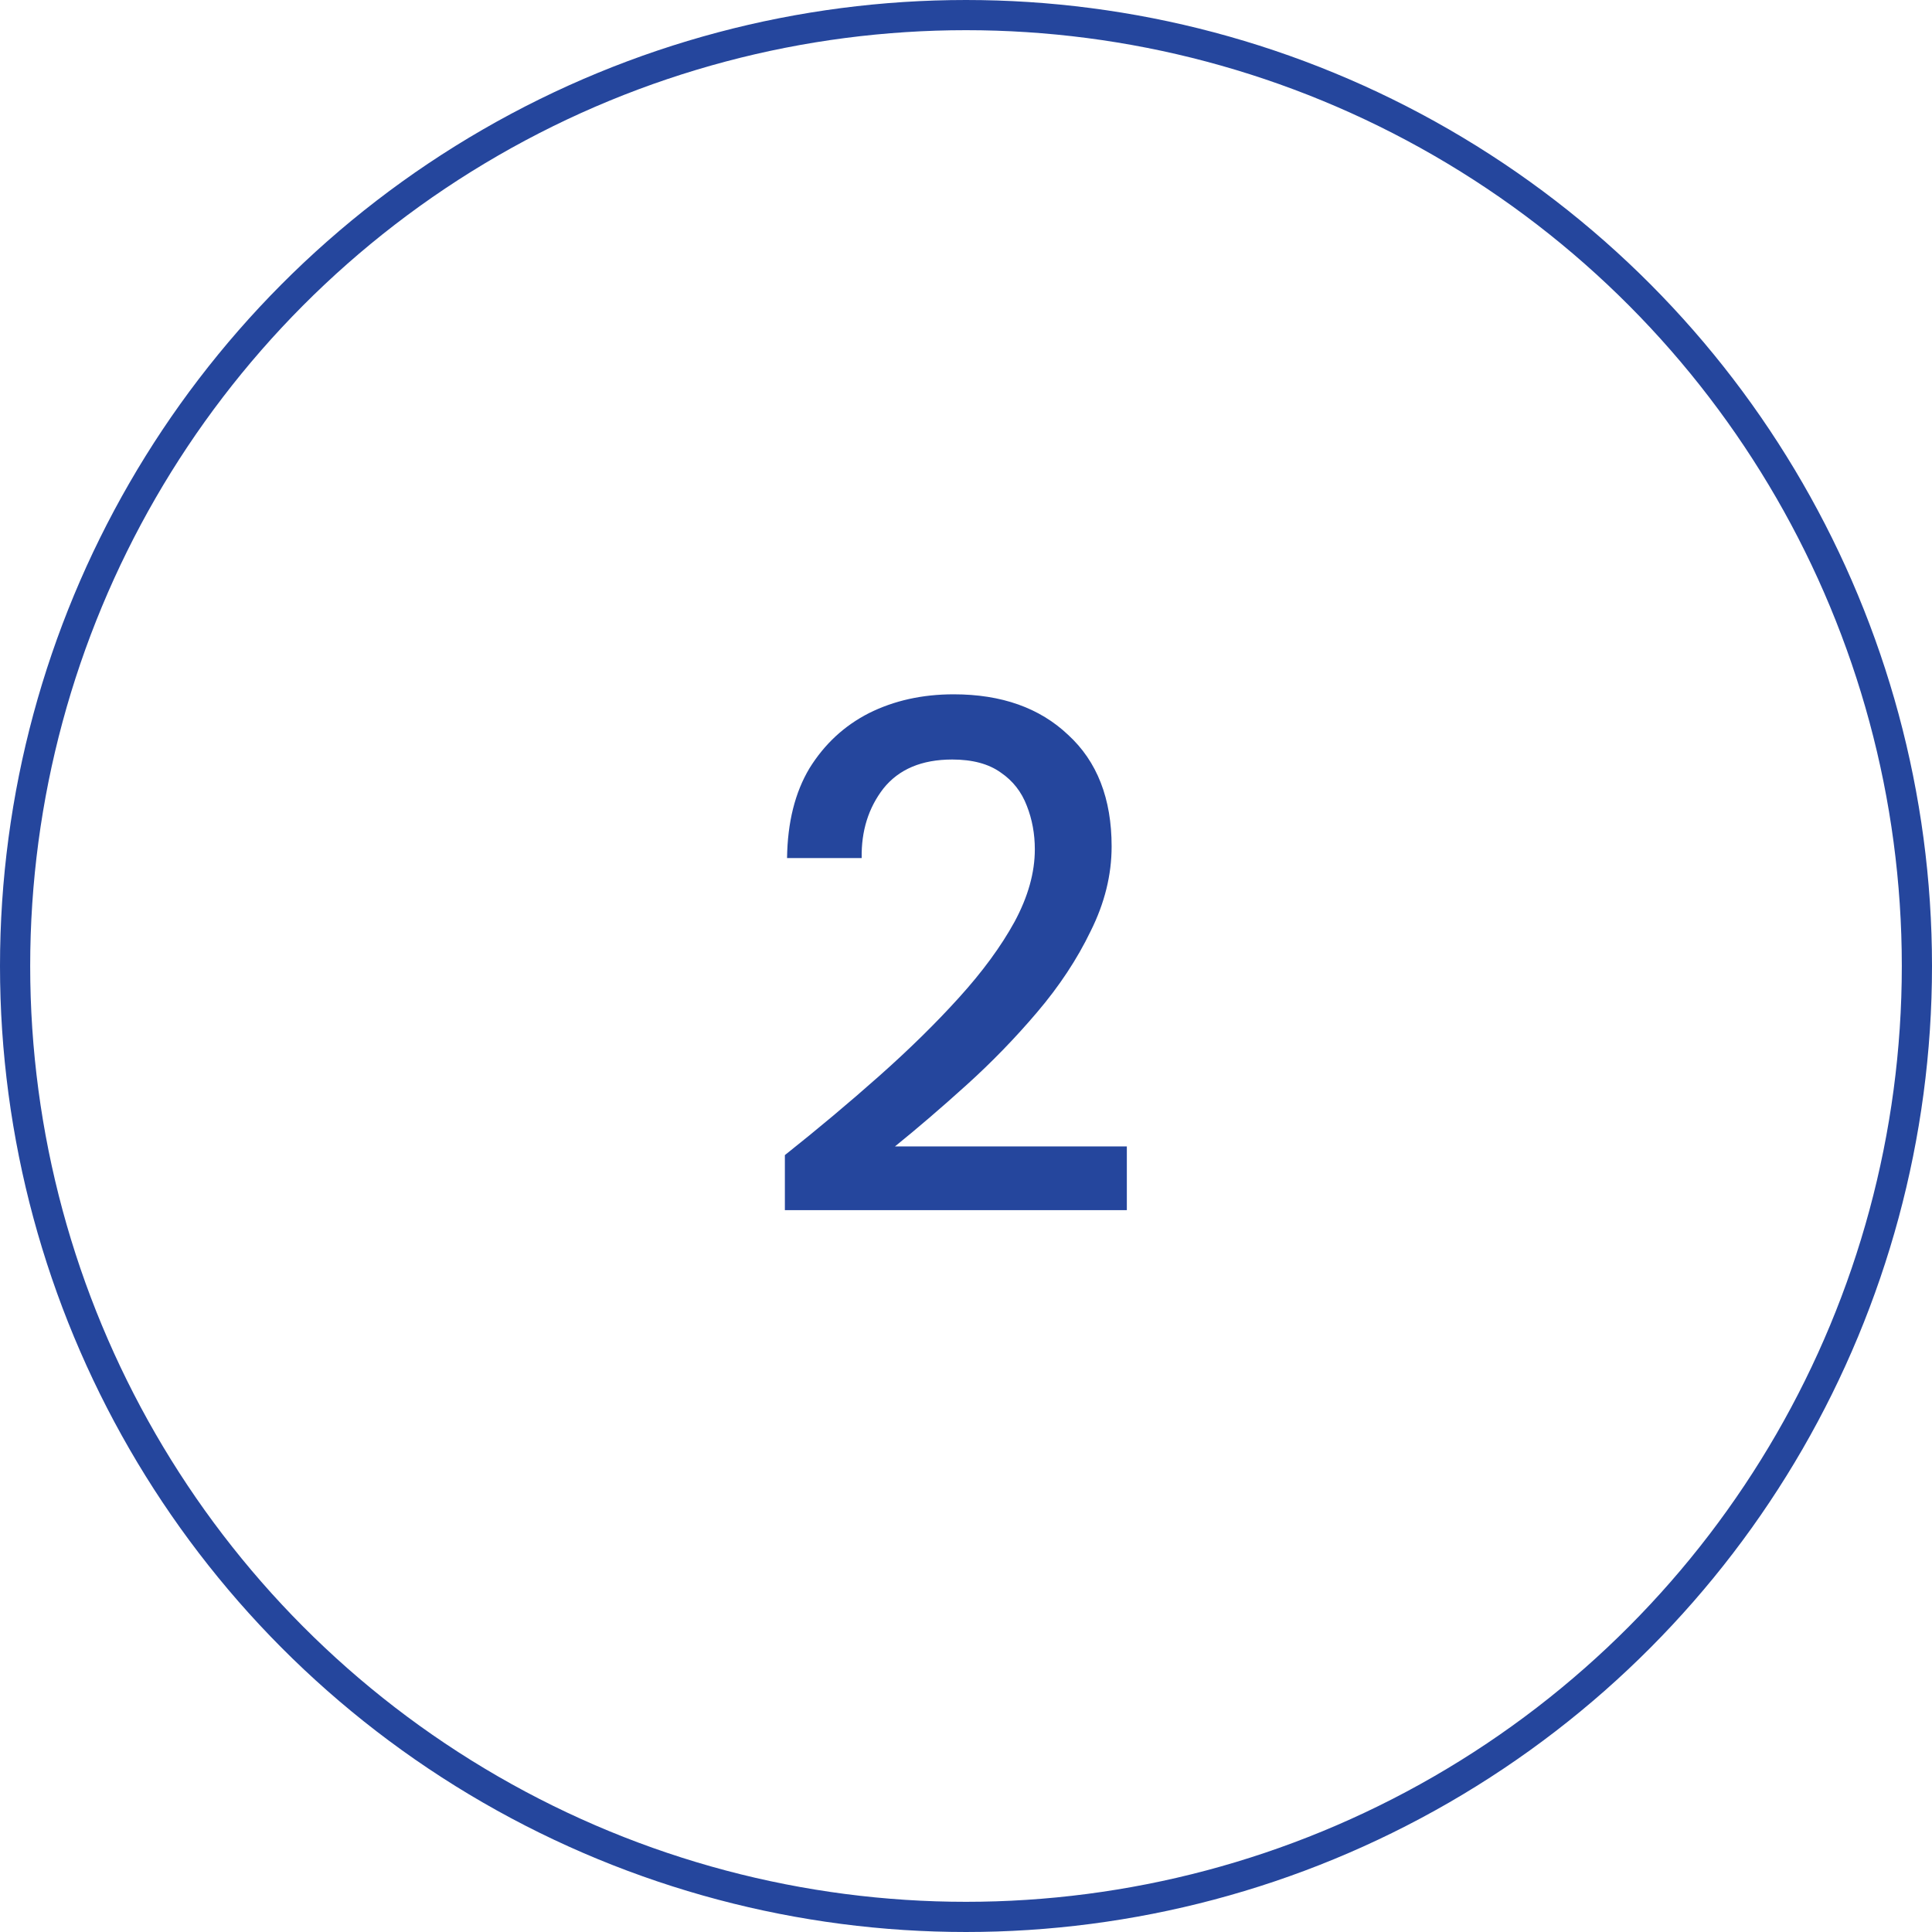
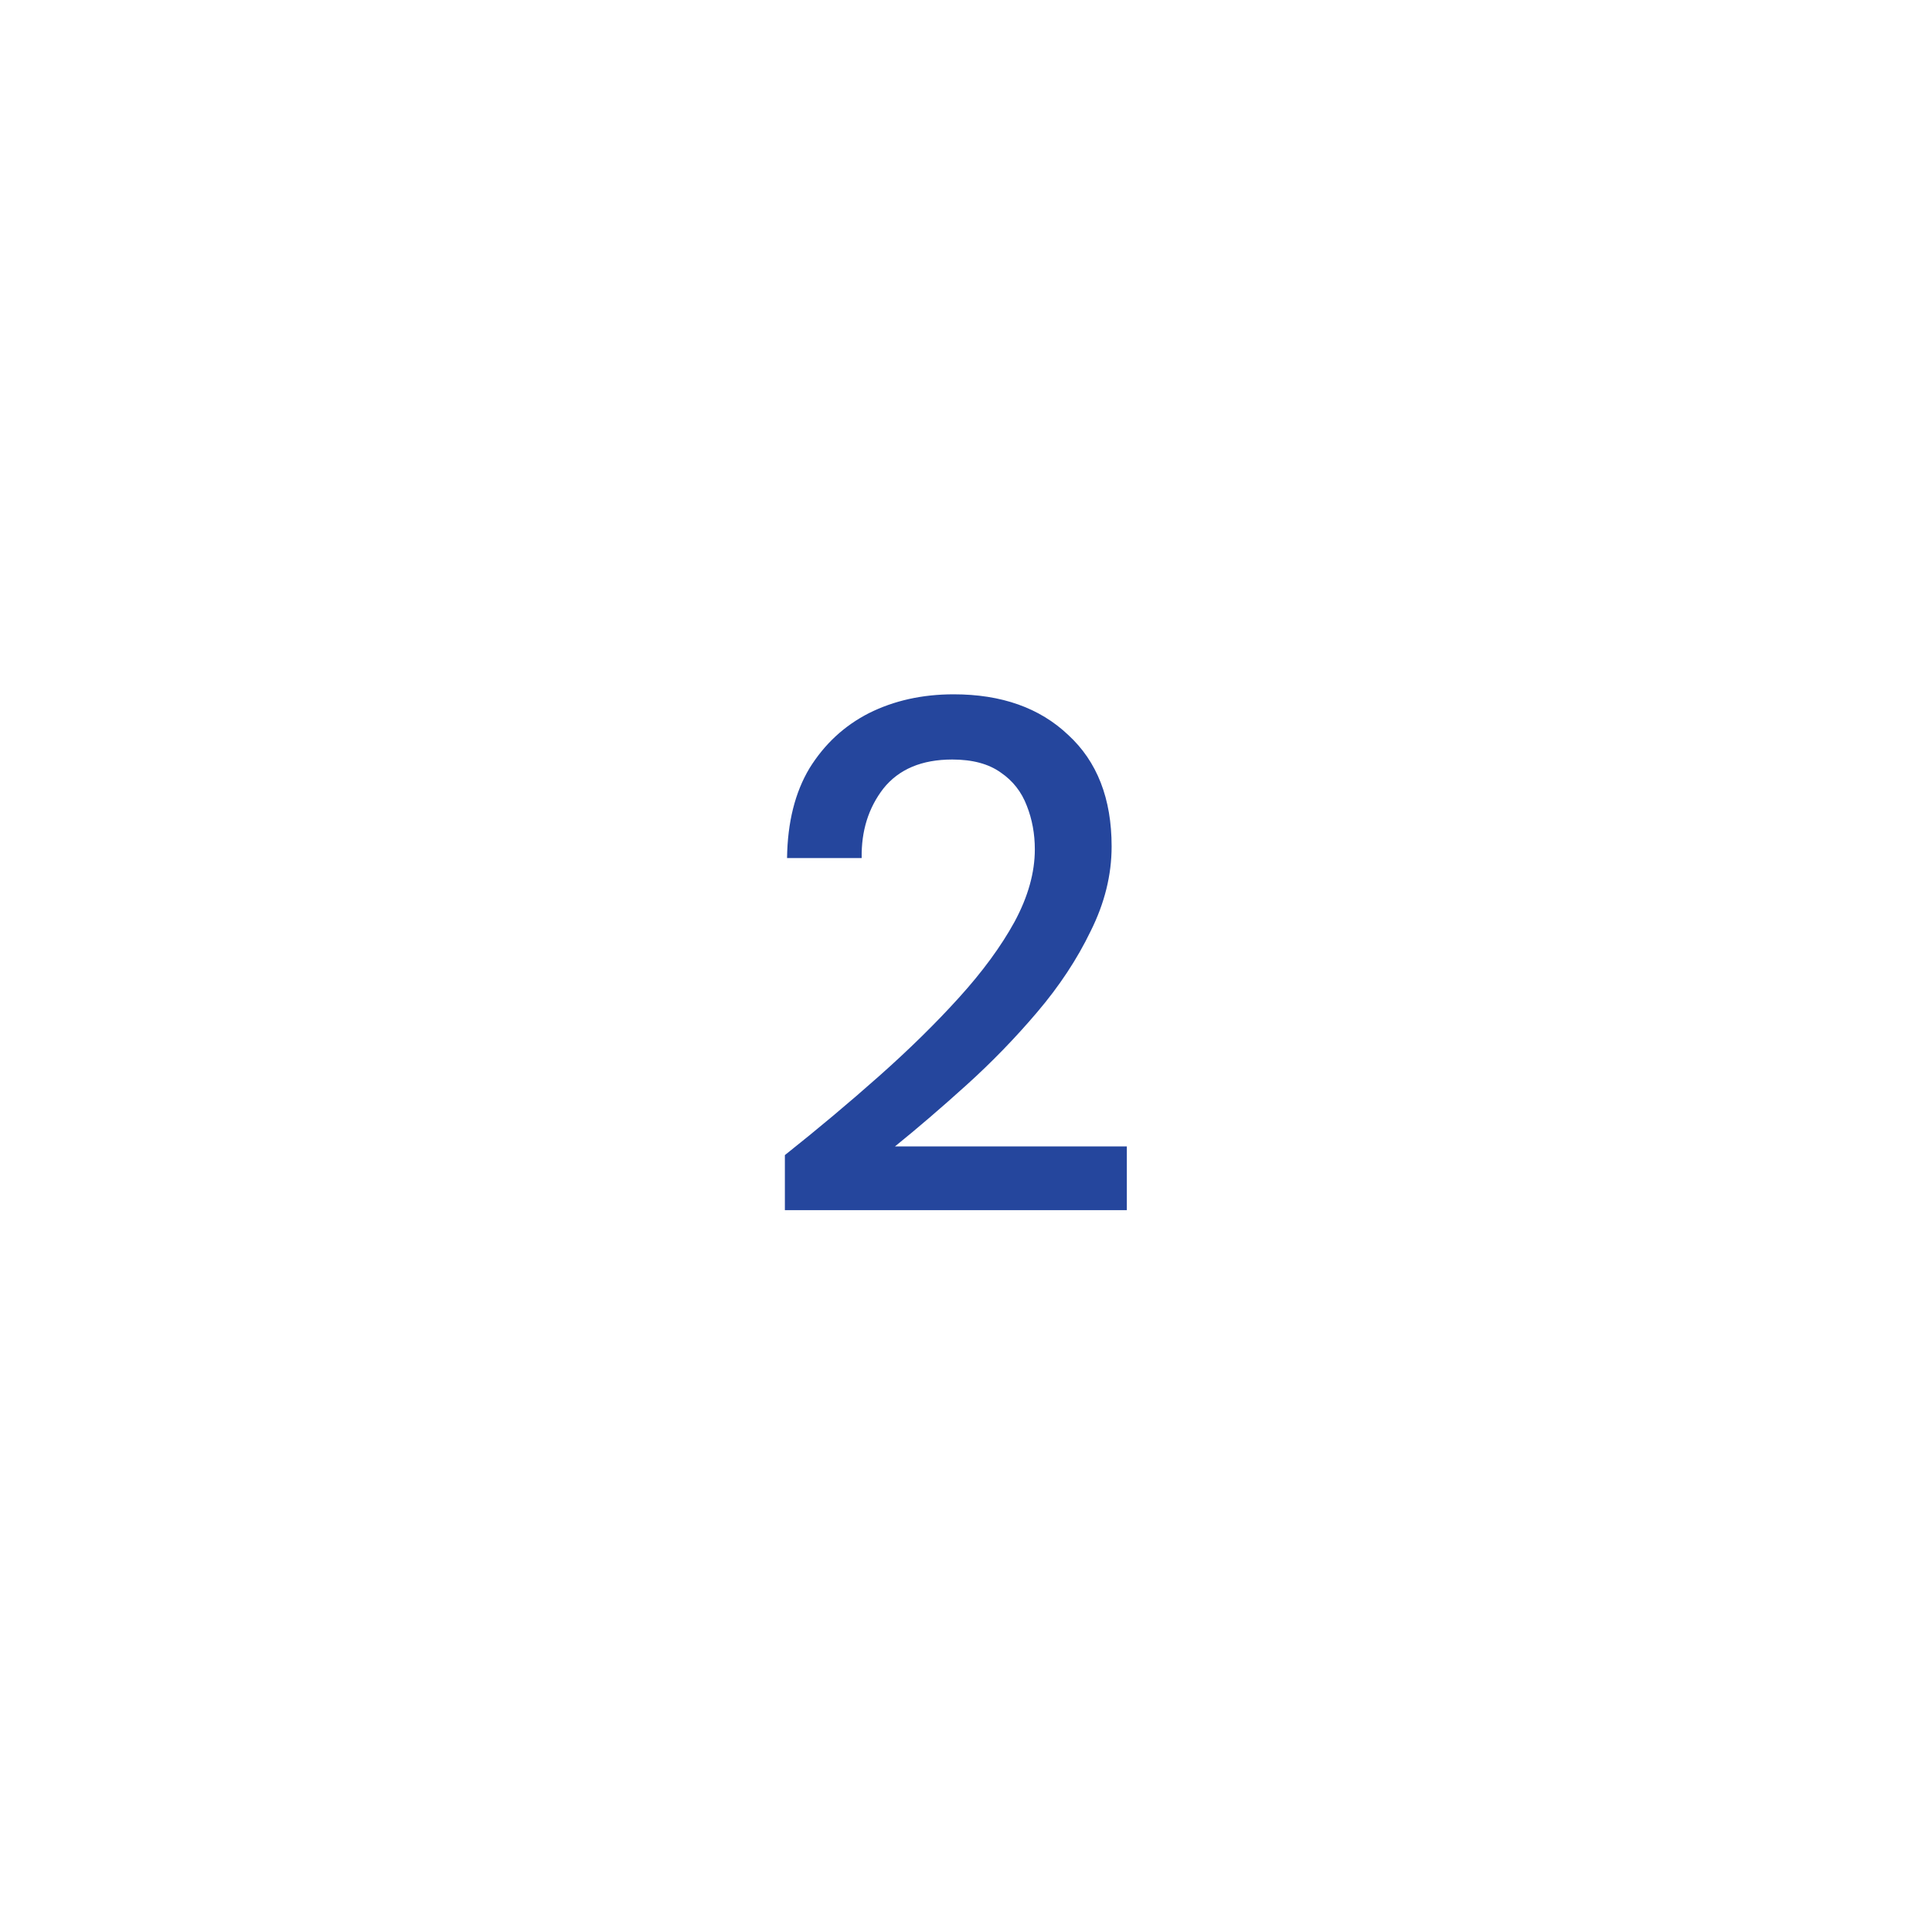
<svg xmlns="http://www.w3.org/2000/svg" width="64" height="64" viewBox="0 0 64 64" fill="none">
-   <circle cx="32" cy="32" r="31.5" stroke="#25469D" />
  <path d="M26 40.088V38.264C27.088 37.4 28.128 36.528 29.12 35.648C30.112 34.768 30.992 33.904 31.76 33.056C32.544 32.192 33.16 31.352 33.608 30.536C34.056 29.704 34.28 28.904 34.28 28.136C34.28 27.624 34.192 27.144 34.016 26.696C33.84 26.232 33.552 25.864 33.152 25.592C32.752 25.304 32.216 25.16 31.544 25.16C30.536 25.16 29.776 25.48 29.264 26.12C28.768 26.76 28.528 27.528 28.544 28.424H26.072C26.088 27.24 26.336 26.248 26.816 25.448C27.312 24.648 27.968 24.04 28.784 23.624C29.616 23.208 30.552 23 31.592 23C33.176 23 34.44 23.448 35.384 24.344C36.344 25.224 36.824 26.456 36.824 28.04C36.824 28.984 36.592 29.92 36.128 30.848C35.68 31.776 35.088 32.672 34.352 33.536C33.632 34.384 32.856 35.184 32.024 35.936C31.192 36.688 30.4 37.368 29.648 37.976H37.328V40.088H26Z" fill="#25469D" />
</svg>